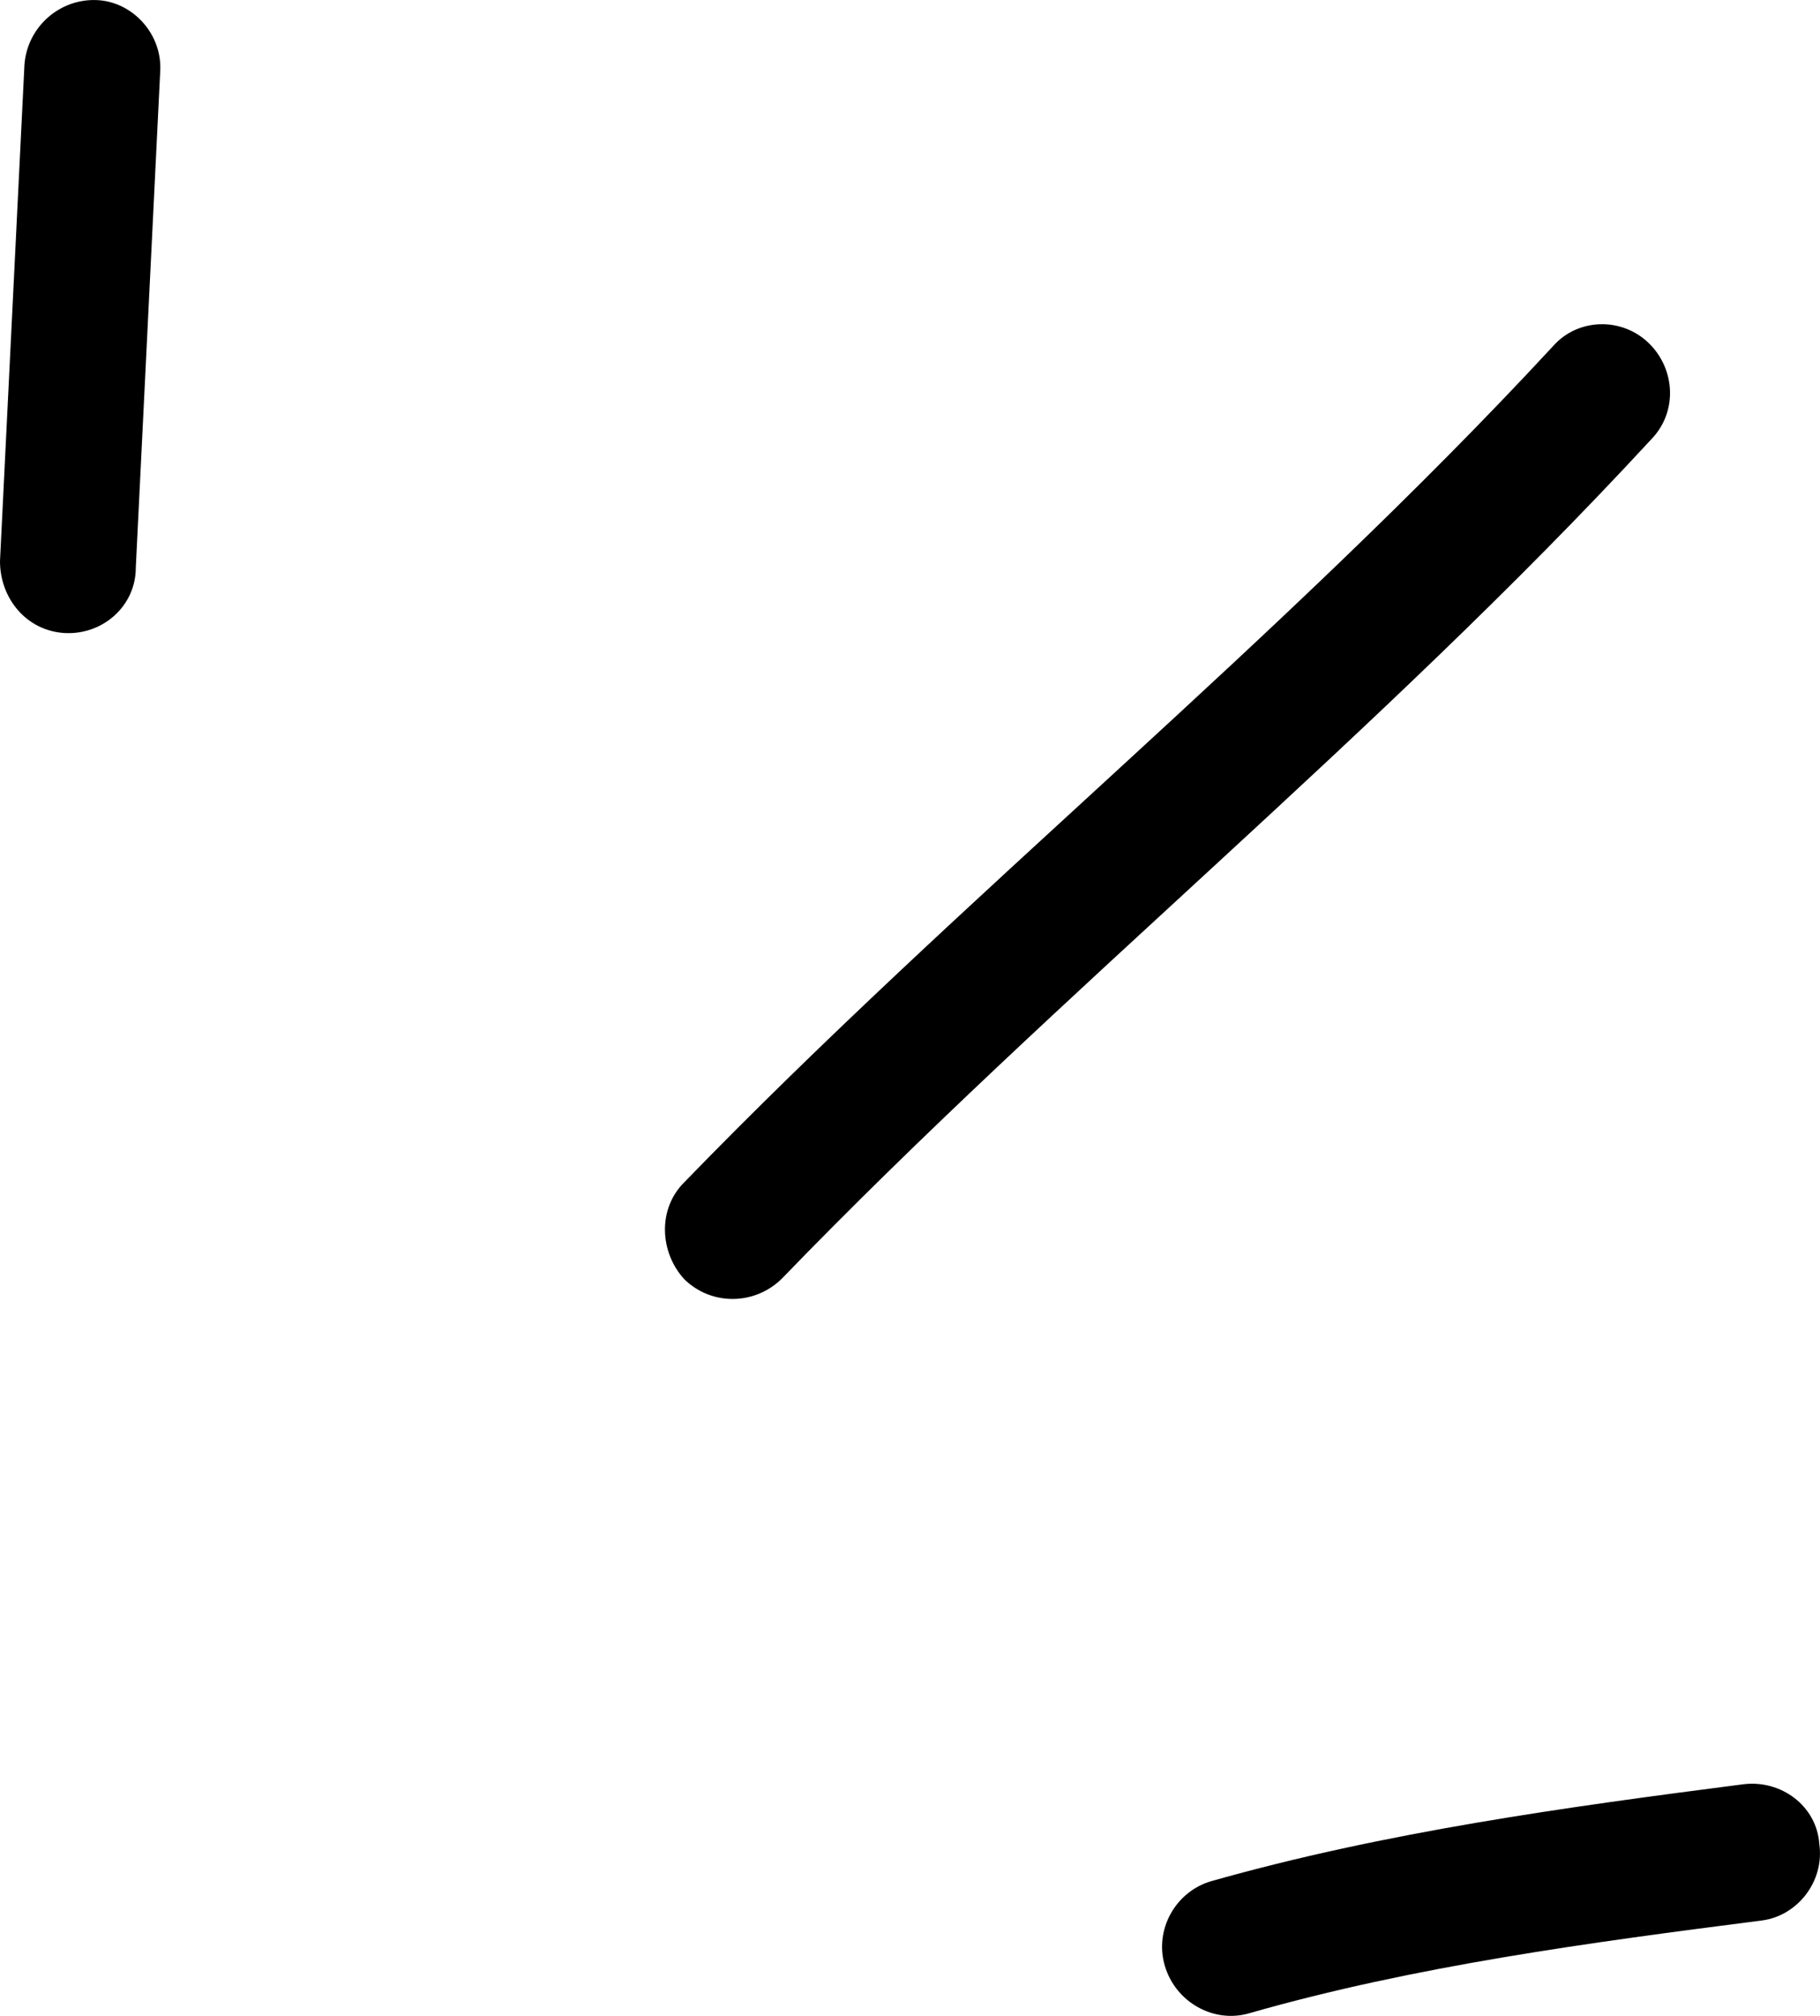
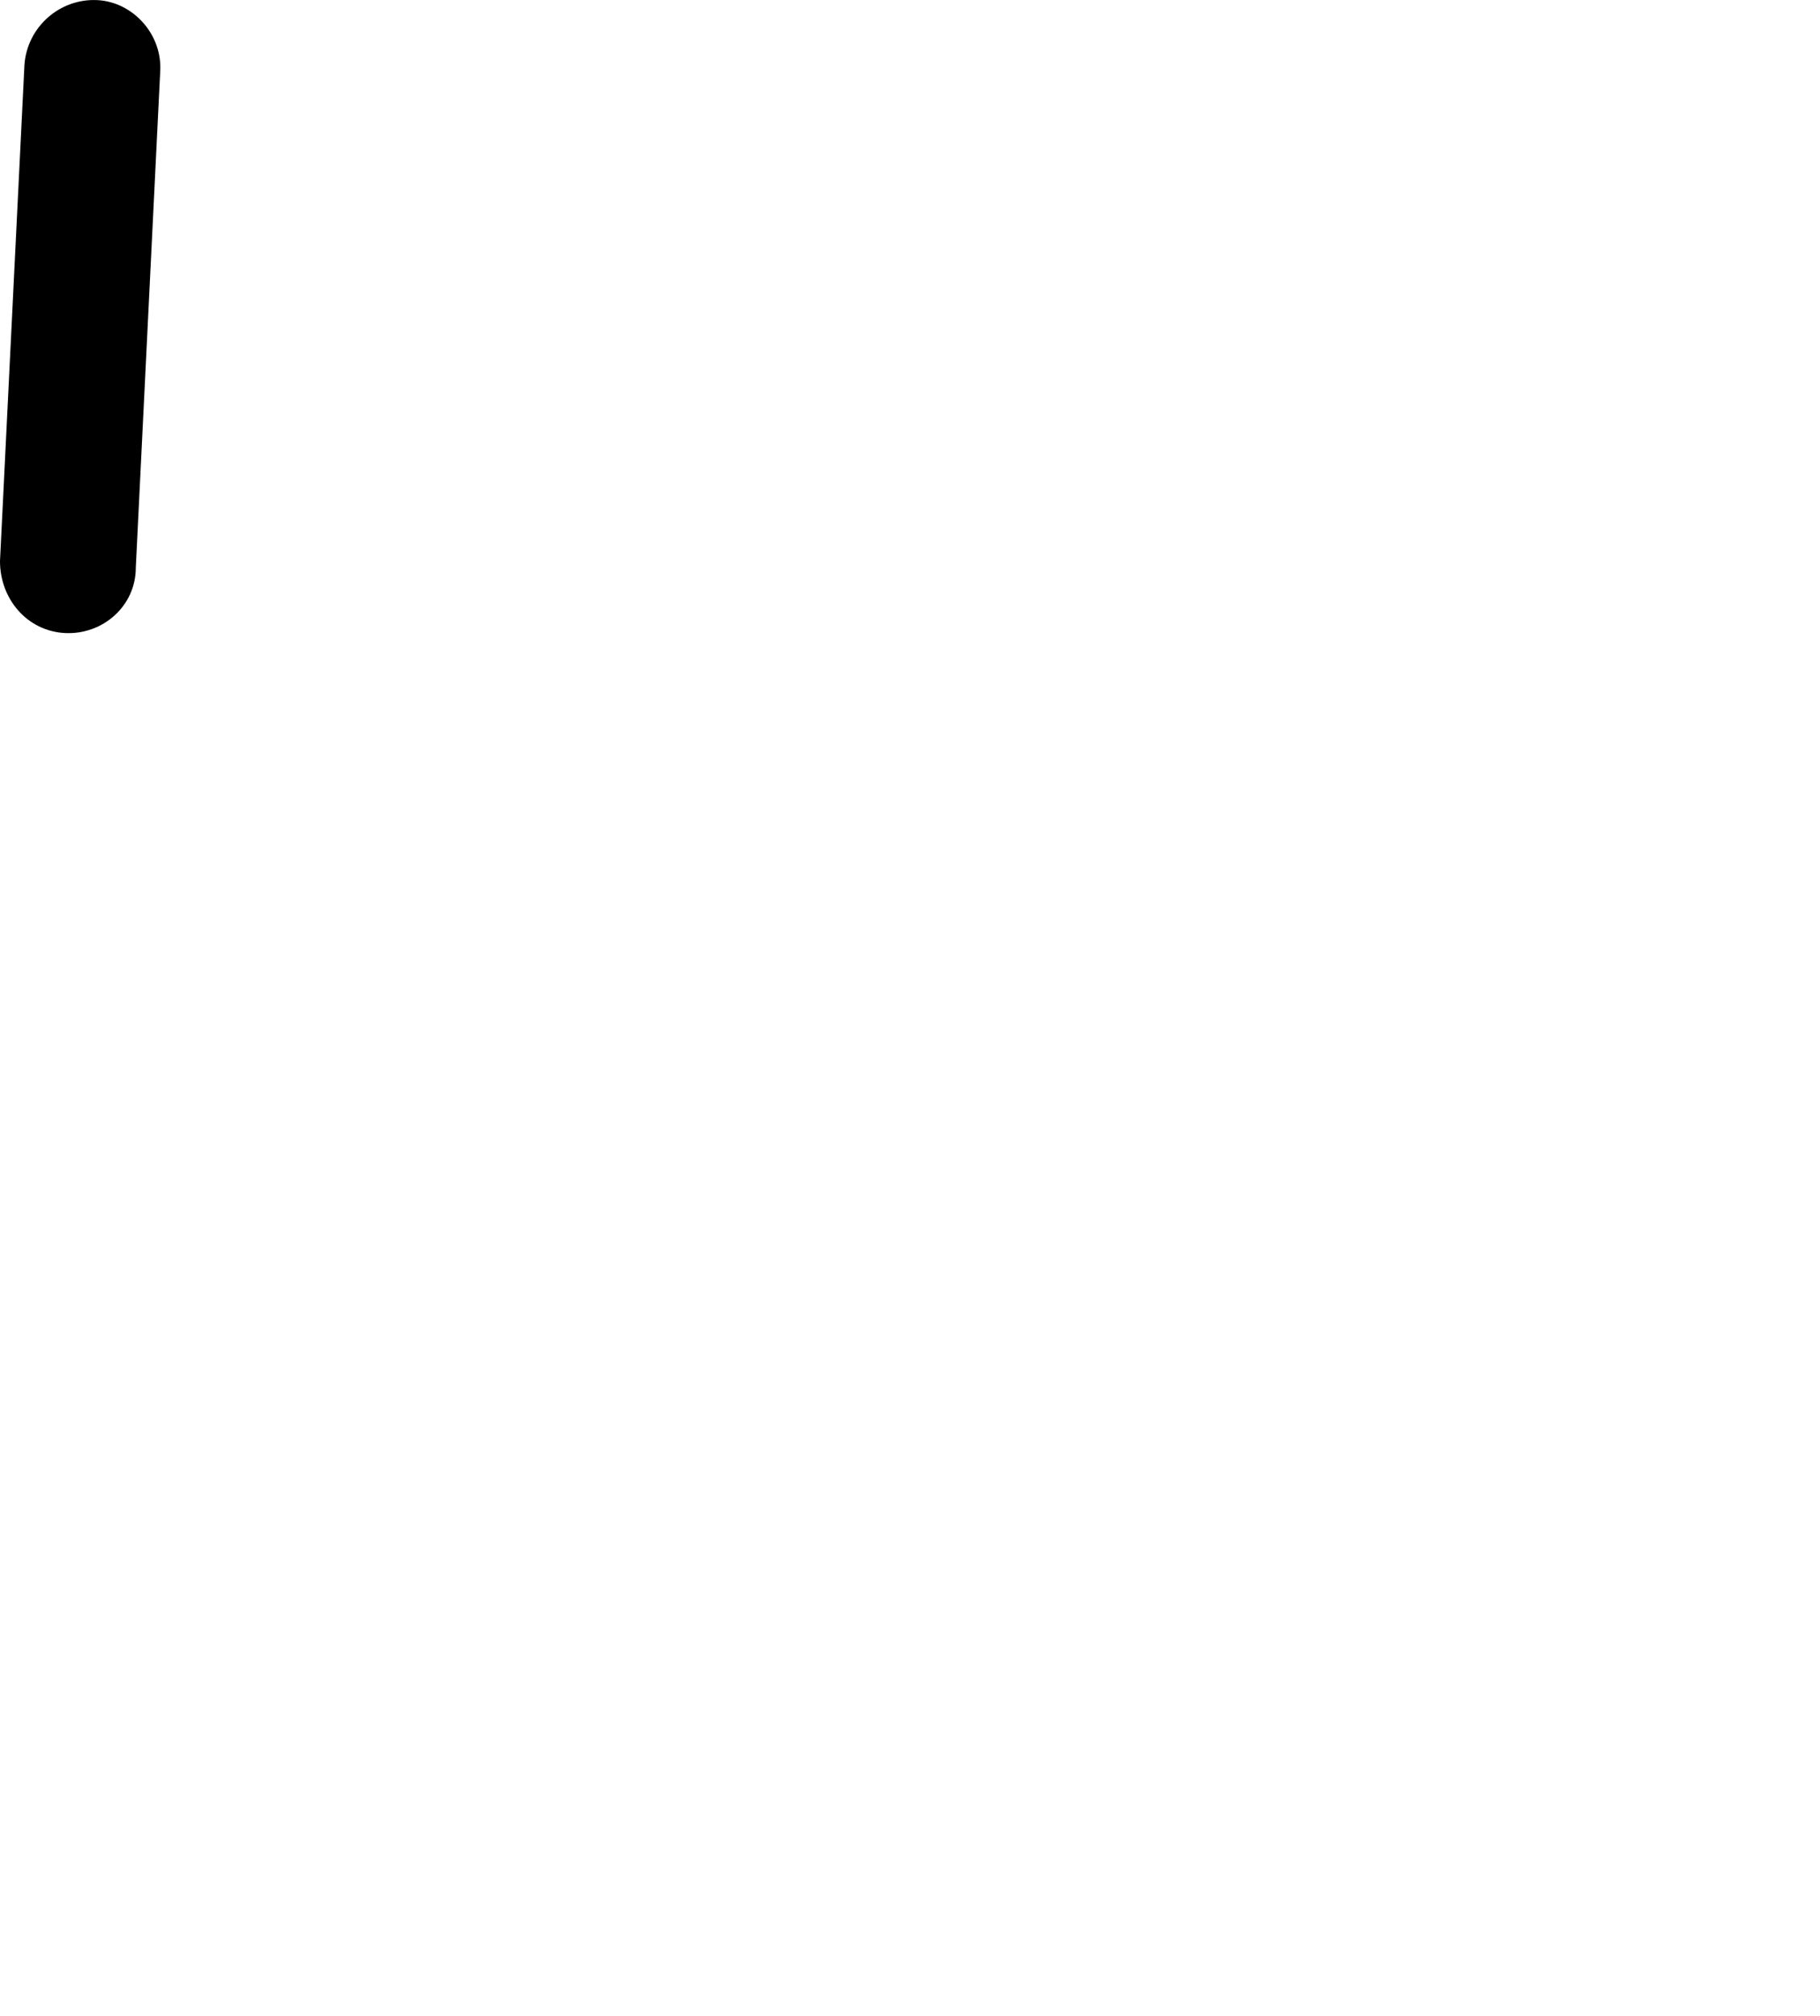
<svg xmlns="http://www.w3.org/2000/svg" width="28" height="31" viewBox="0 0 28 31" fill="none">
-   <path fill-rule="evenodd" clip-rule="evenodd" d="M18.632 28.929C21.305 28.171 24.104 27.788 26.82 27.438C27.405 27.365 27.948 27.774 27.989 28.352C28.073 28.93 27.655 29.458 27.112 29.532C24.48 29.869 21.765 30.23 19.217 30.96C18.674 31.118 18.088 30.792 17.921 30.232C17.754 29.672 18.088 29.088 18.632 28.929Z" fill="black" />
-   <path fill-rule="evenodd" clip-rule="evenodd" d="M10.528 18.18C14.831 13.743 19.676 9.877 23.896 5.32C24.272 4.895 24.94 4.872 25.358 5.269C25.776 5.667 25.817 6.336 25.399 6.761C21.18 11.331 16.334 15.209 12.031 19.66C11.614 20.075 10.945 20.081 10.528 19.672C10.152 19.264 10.11 18.595 10.528 18.18Z" fill="black" />
  <path fill-rule="evenodd" clip-rule="evenodd" d="M2.464 1.113C2.339 3.652 2.214 6.192 2.089 8.732C2.089 9.314 1.587 9.763 1.002 9.735C0.417 9.706 -7.70092e-05 9.211 -7.70092e-05 8.629C0.125 6.085 0.25 3.541 0.376 0.998C0.417 0.416 0.919 -0.03 1.504 0.002C2.047 0.033 2.506 0.531 2.464 1.113Z" fill="black" />
</svg>